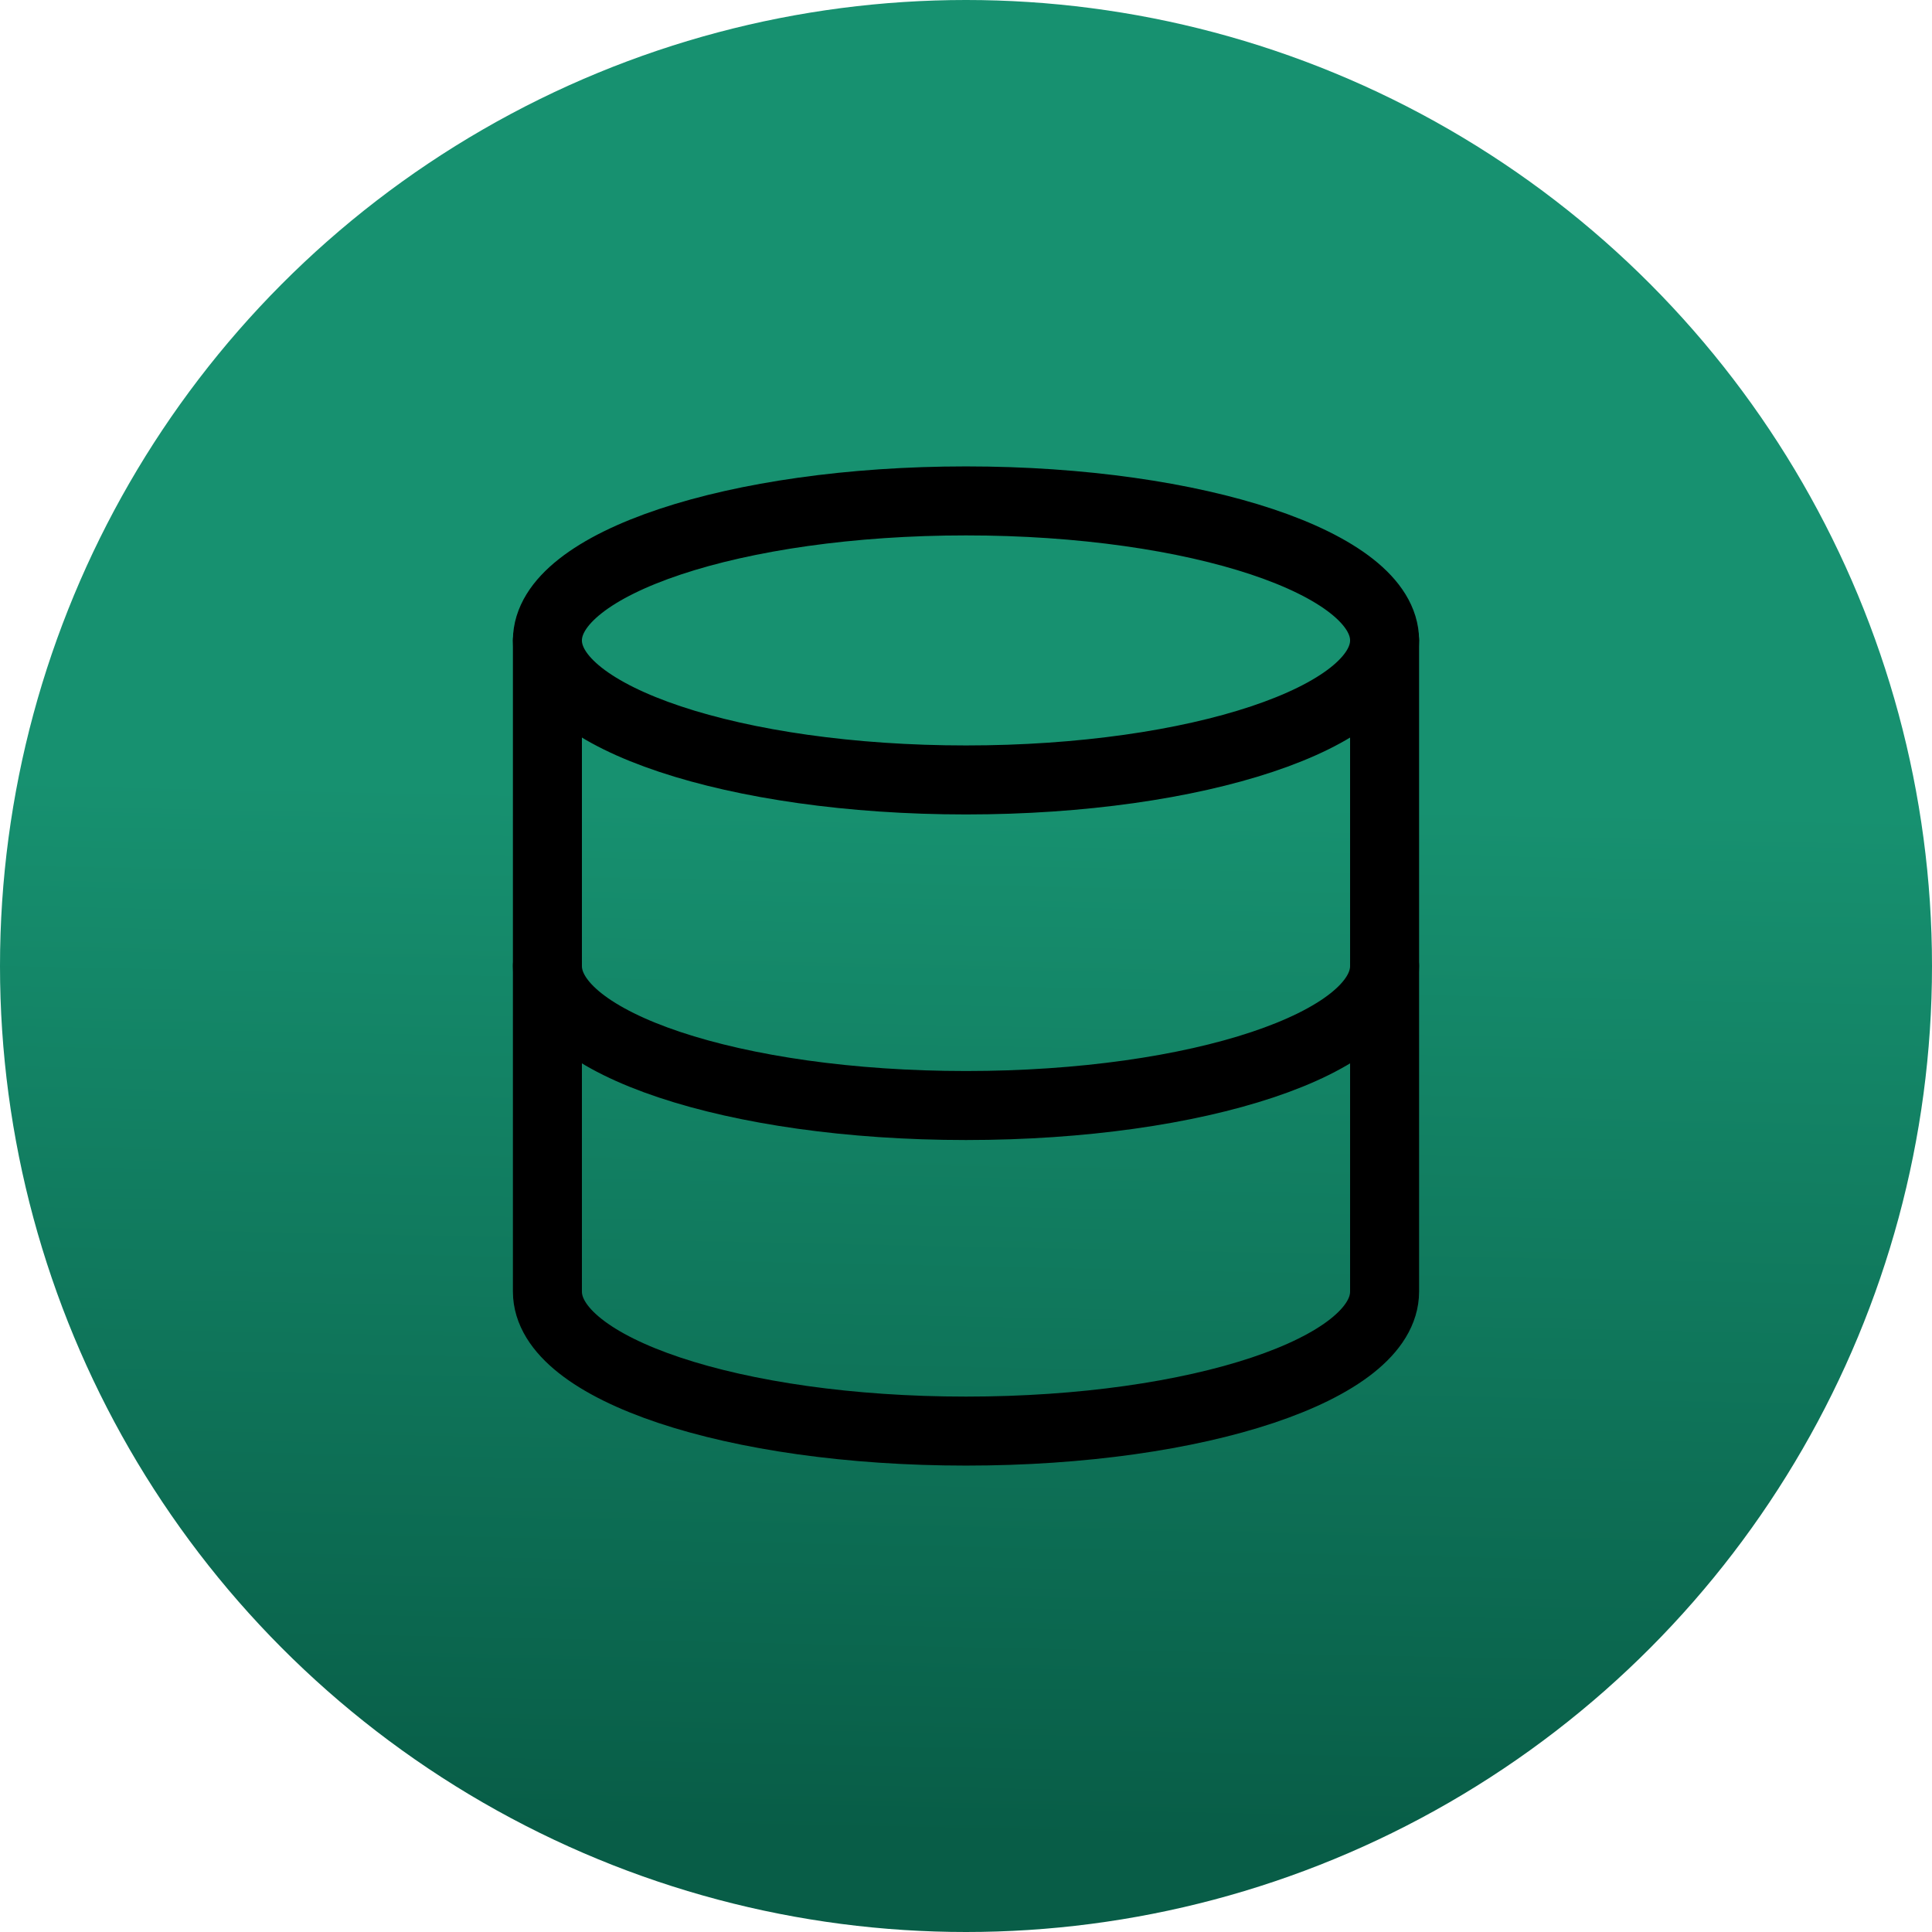
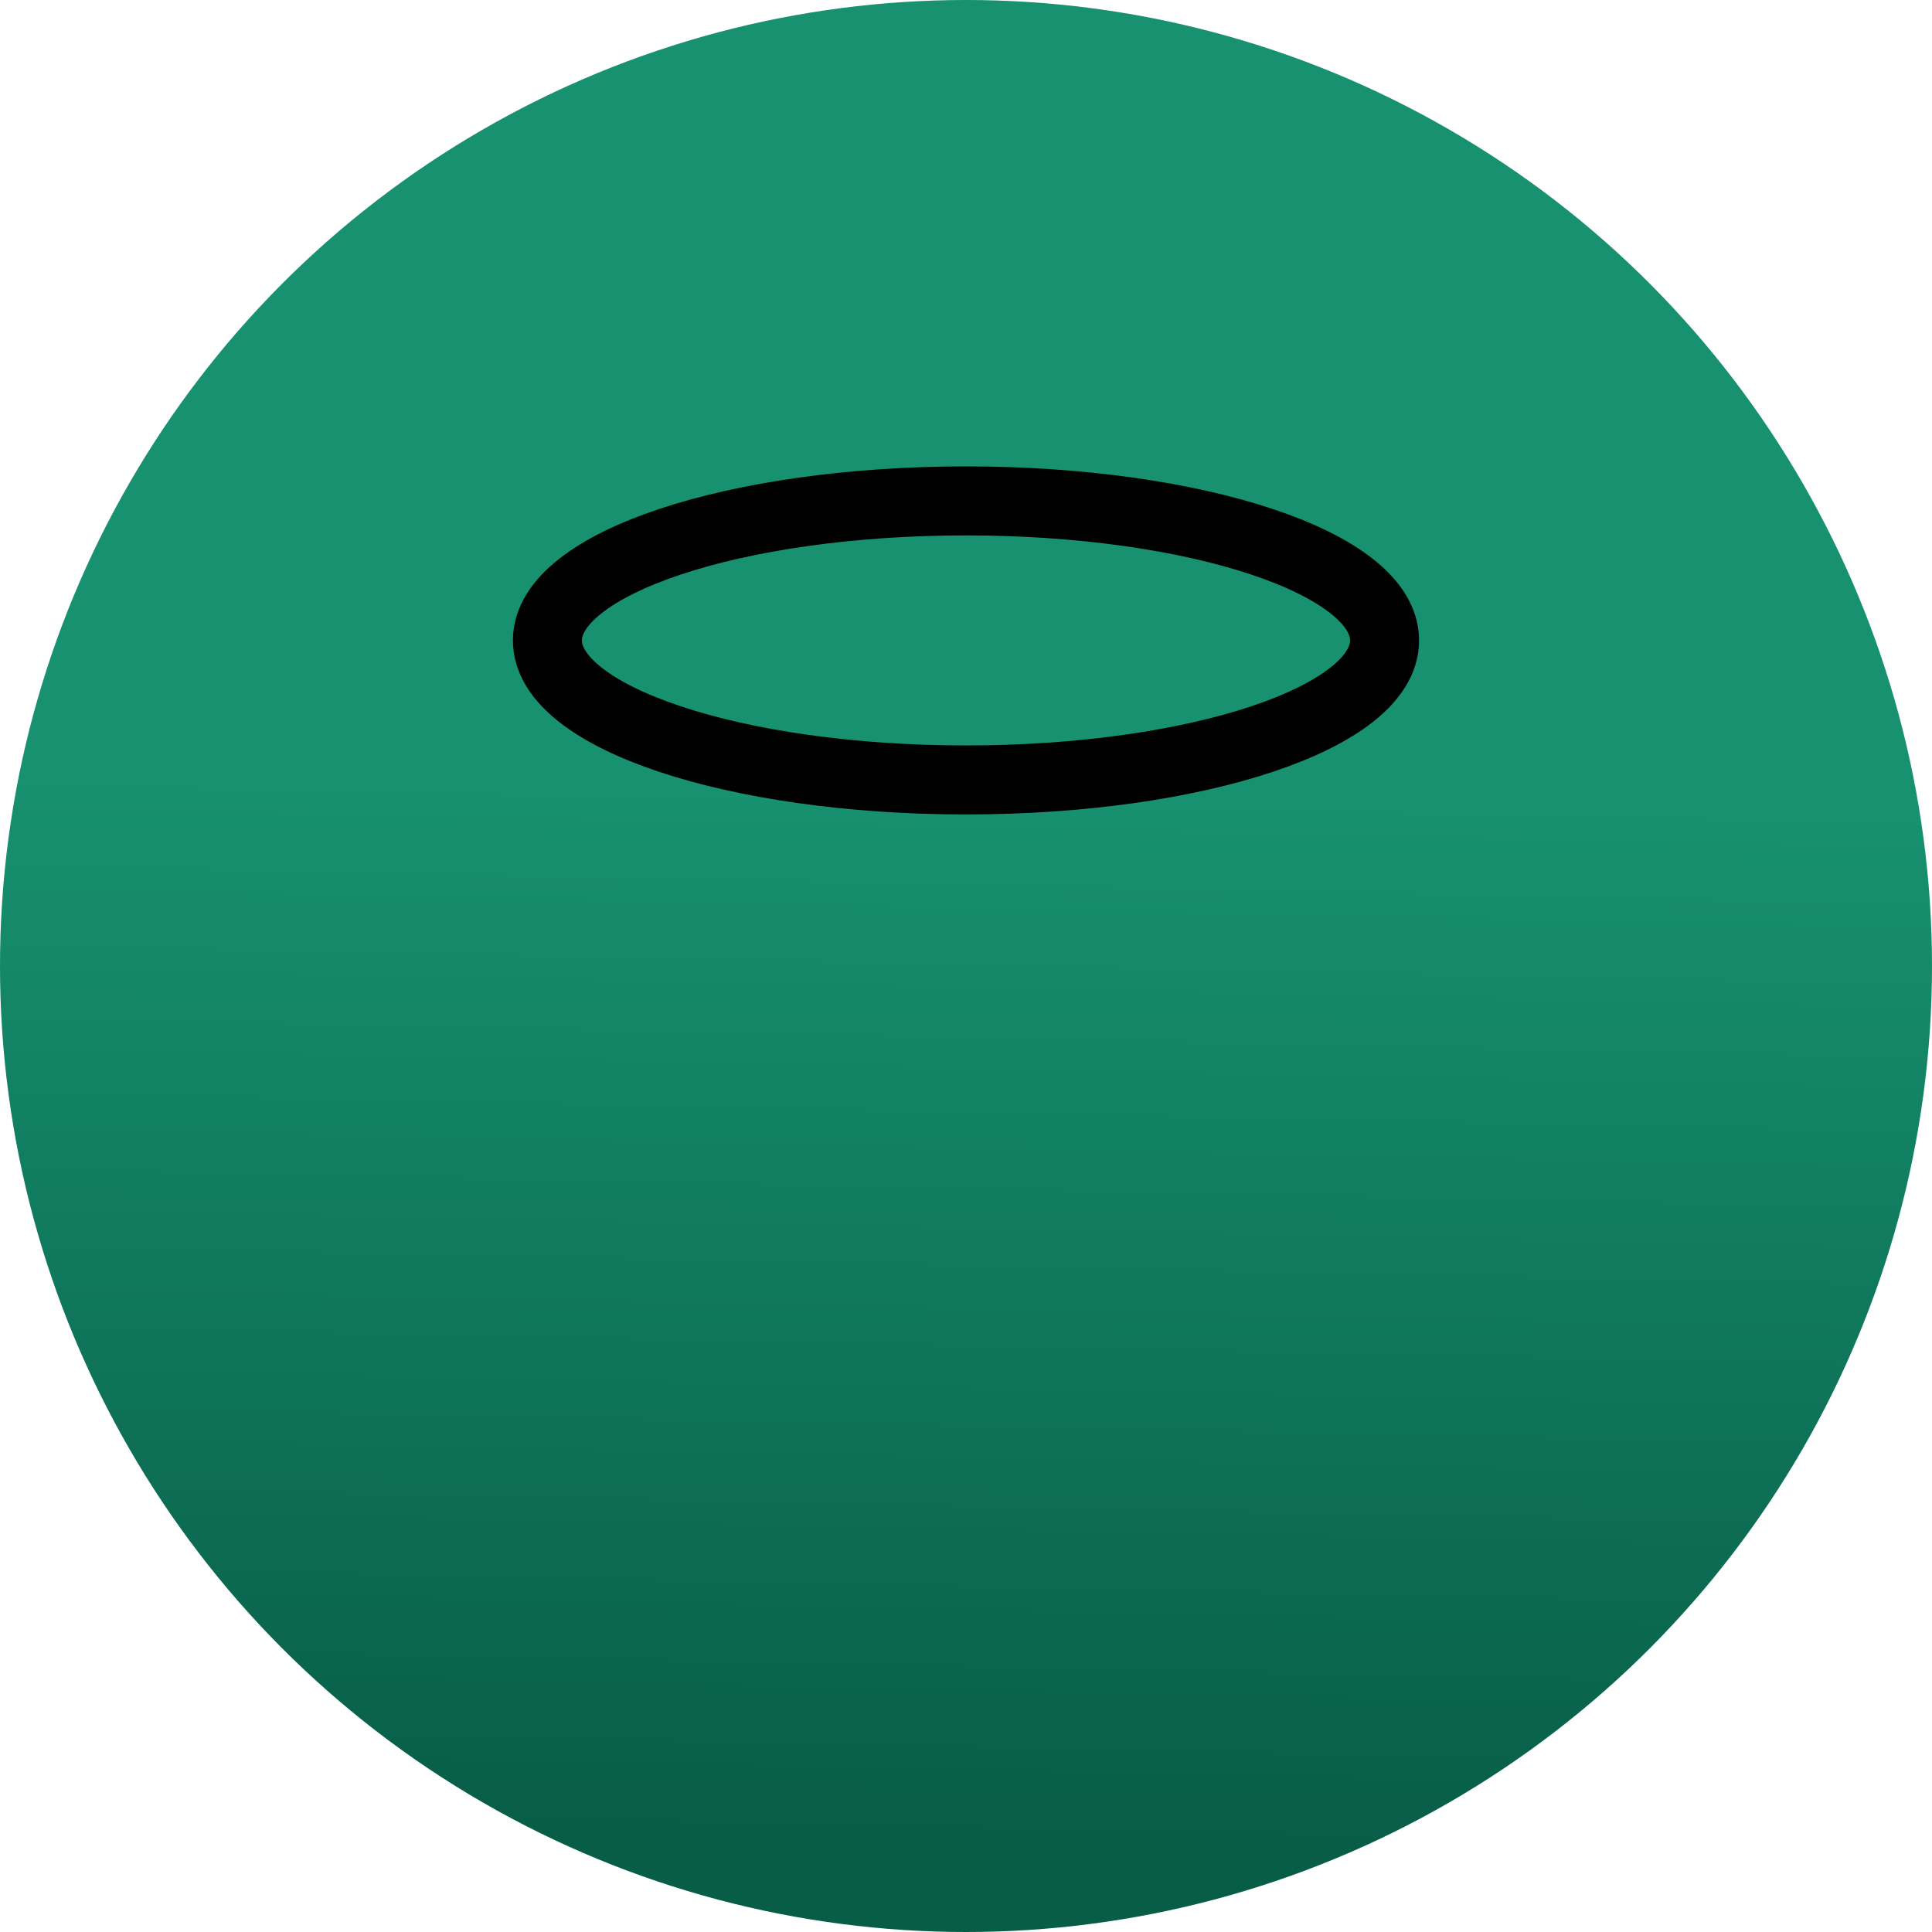
<svg xmlns="http://www.w3.org/2000/svg" width="56" height="56" viewBox="0 0 56 56">
  <defs>
    <linearGradient id="a" x1="0.583" y1="0.414" x2="0.572" y2="0.949" gradientUnits="objectBoundingBox">
      <stop offset="0" stop-color="#179170" />
      <stop offset="1" stop-color="#085d47" />
    </linearGradient>
  </defs>
  <g transform="translate(-952 -618)">
    <circle cx="28" cy="28" r="28" transform="translate(952 618)" fill="url(#a)" />
    <g transform="translate(963.367 629.519)">
      <path d="M28.766,7.044c0,2.234-5.432,4.044-12.133,4.044S4.5,9.278,4.5,7.044,9.932,3,16.633,3,28.766,4.811,28.766,7.044Z" fill="none" stroke="#000" stroke-linecap="round" stroke-linejoin="round" stroke-width="2" />
-       <path d="M28.766,18c0,2.238-5.392,4.044-12.133,4.044S4.5,20.238,4.5,18" transform="translate(0 -1.519)" fill="none" stroke="#000" stroke-linecap="round" stroke-linejoin="round" stroke-width="2" />
-       <path d="M4.5,7.5V26.374c0,2.238,5.392,4.044,12.133,4.044s12.133-1.806,12.133-4.044V7.5" transform="translate(0 -0.456)" fill="none" stroke="#000" stroke-linecap="round" stroke-linejoin="round" stroke-width="2" />
    </g>
  </g>
</svg>